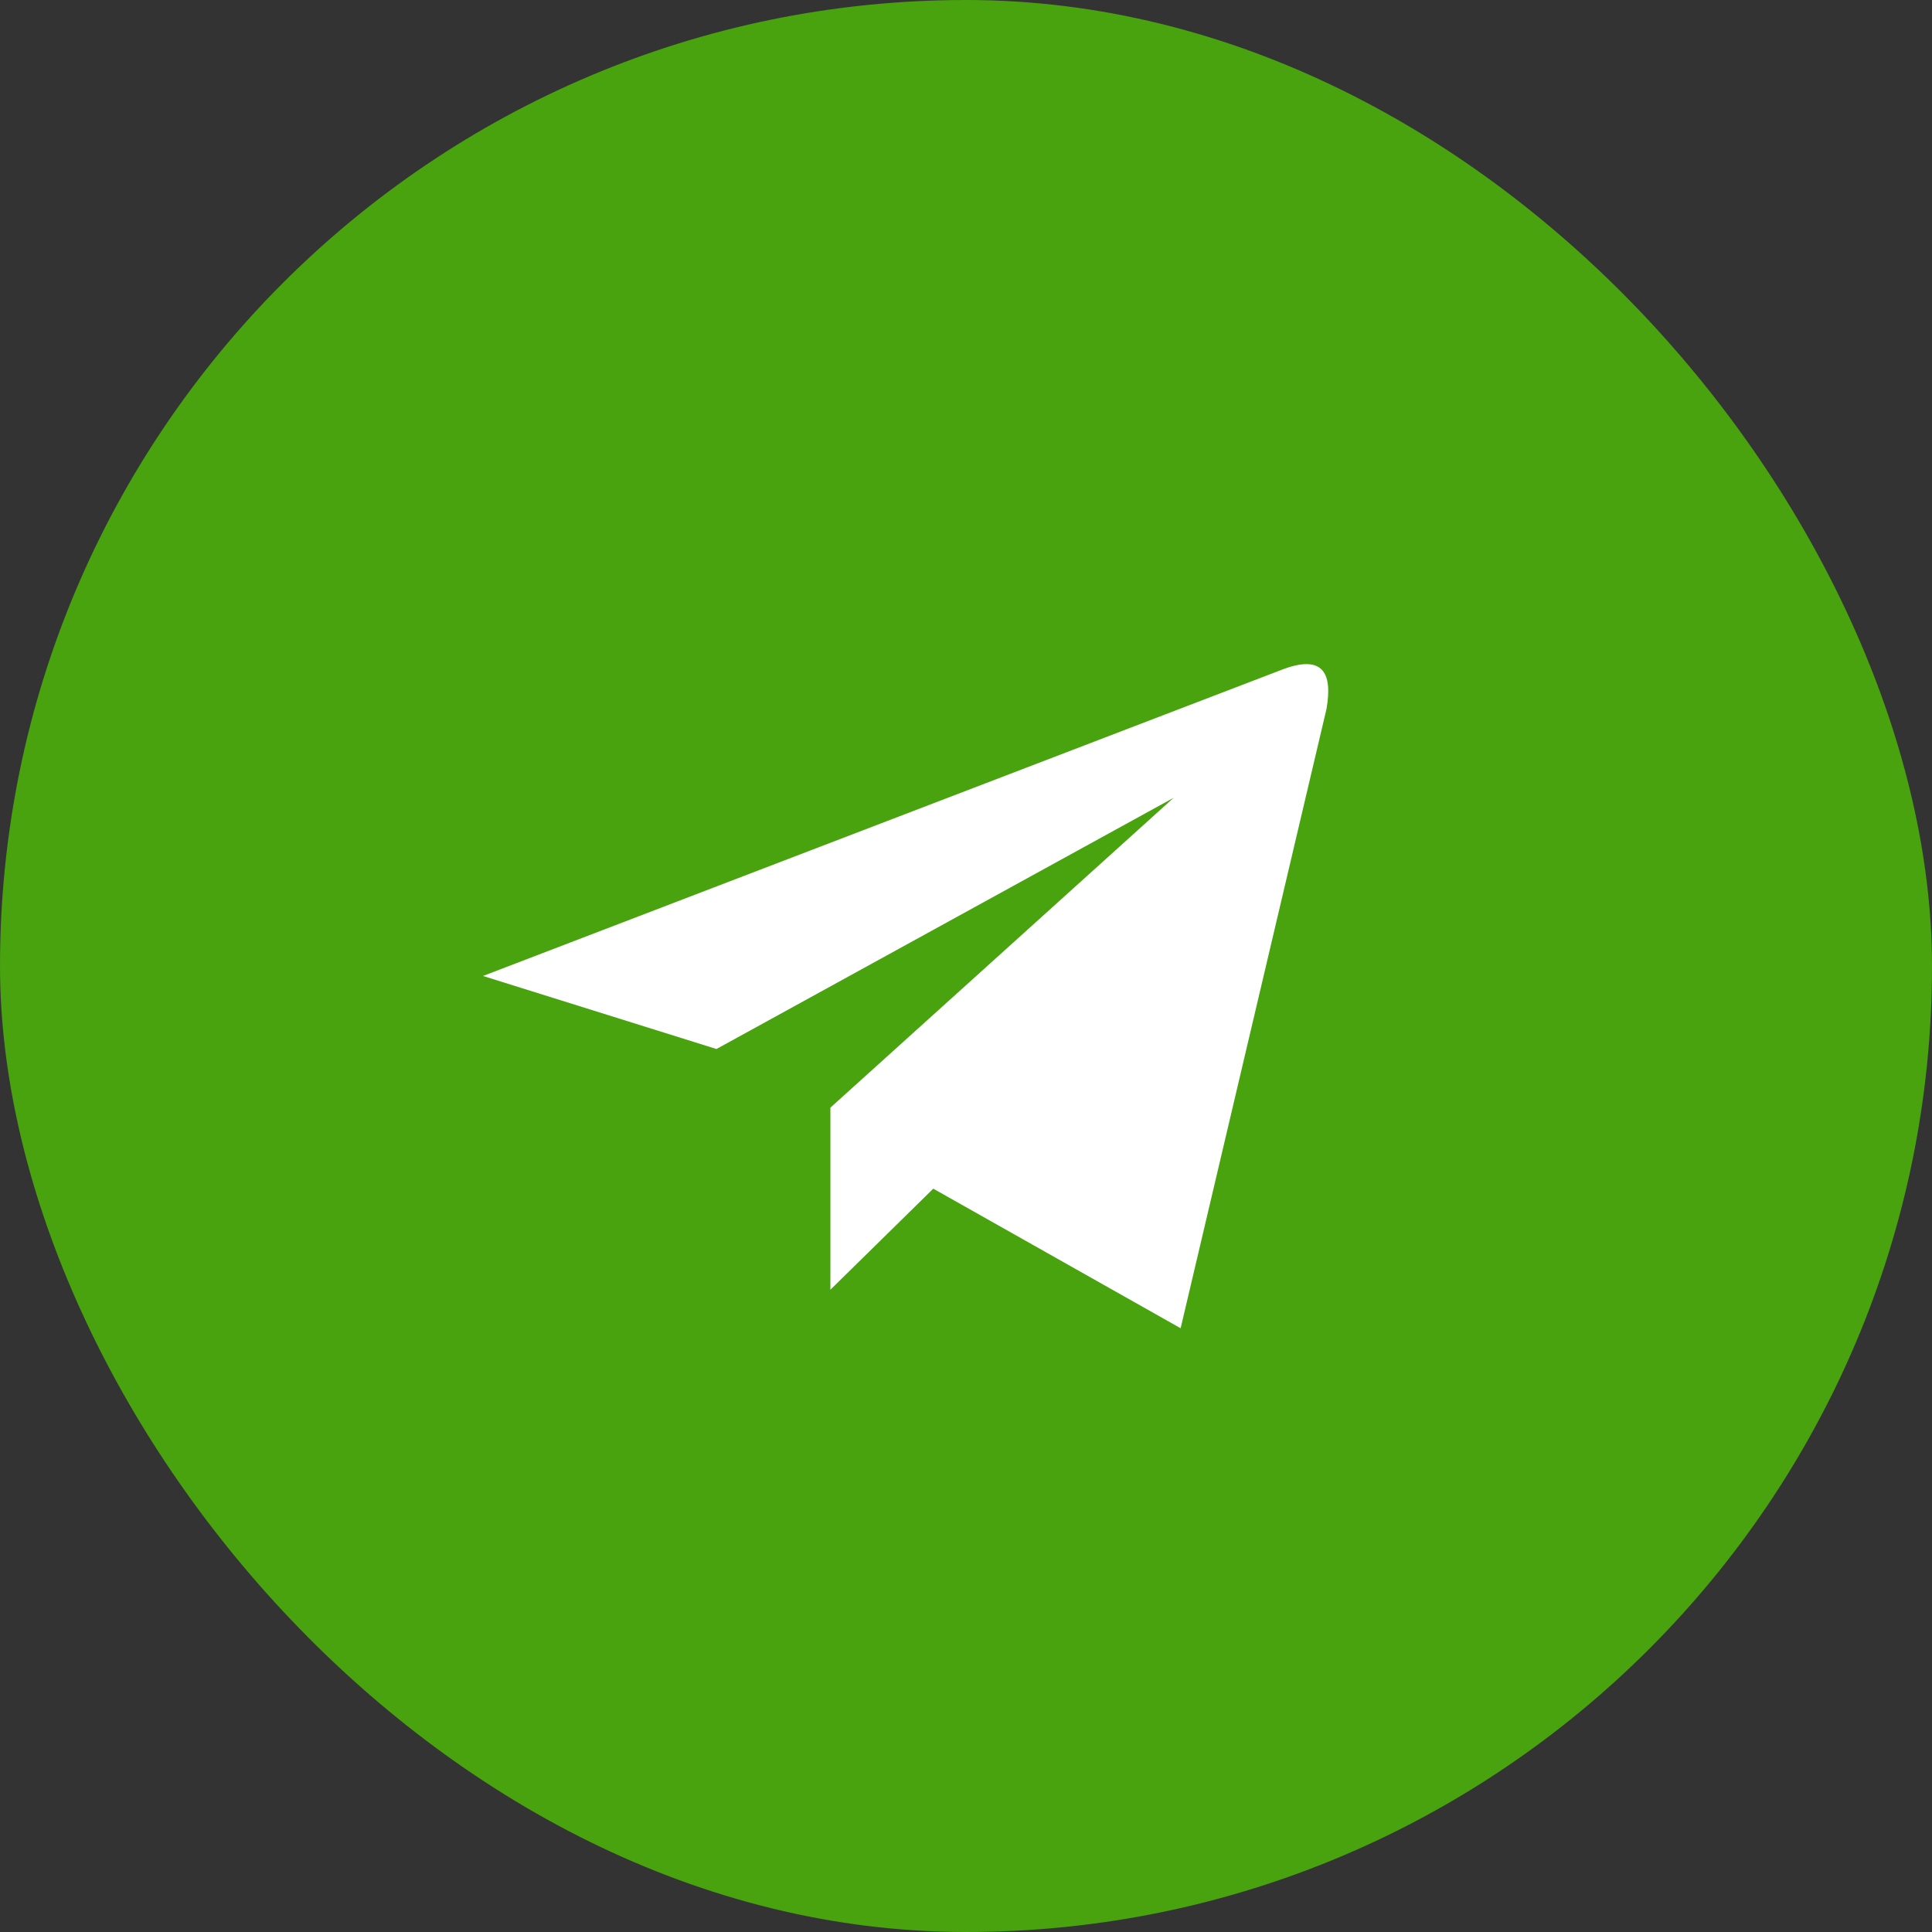
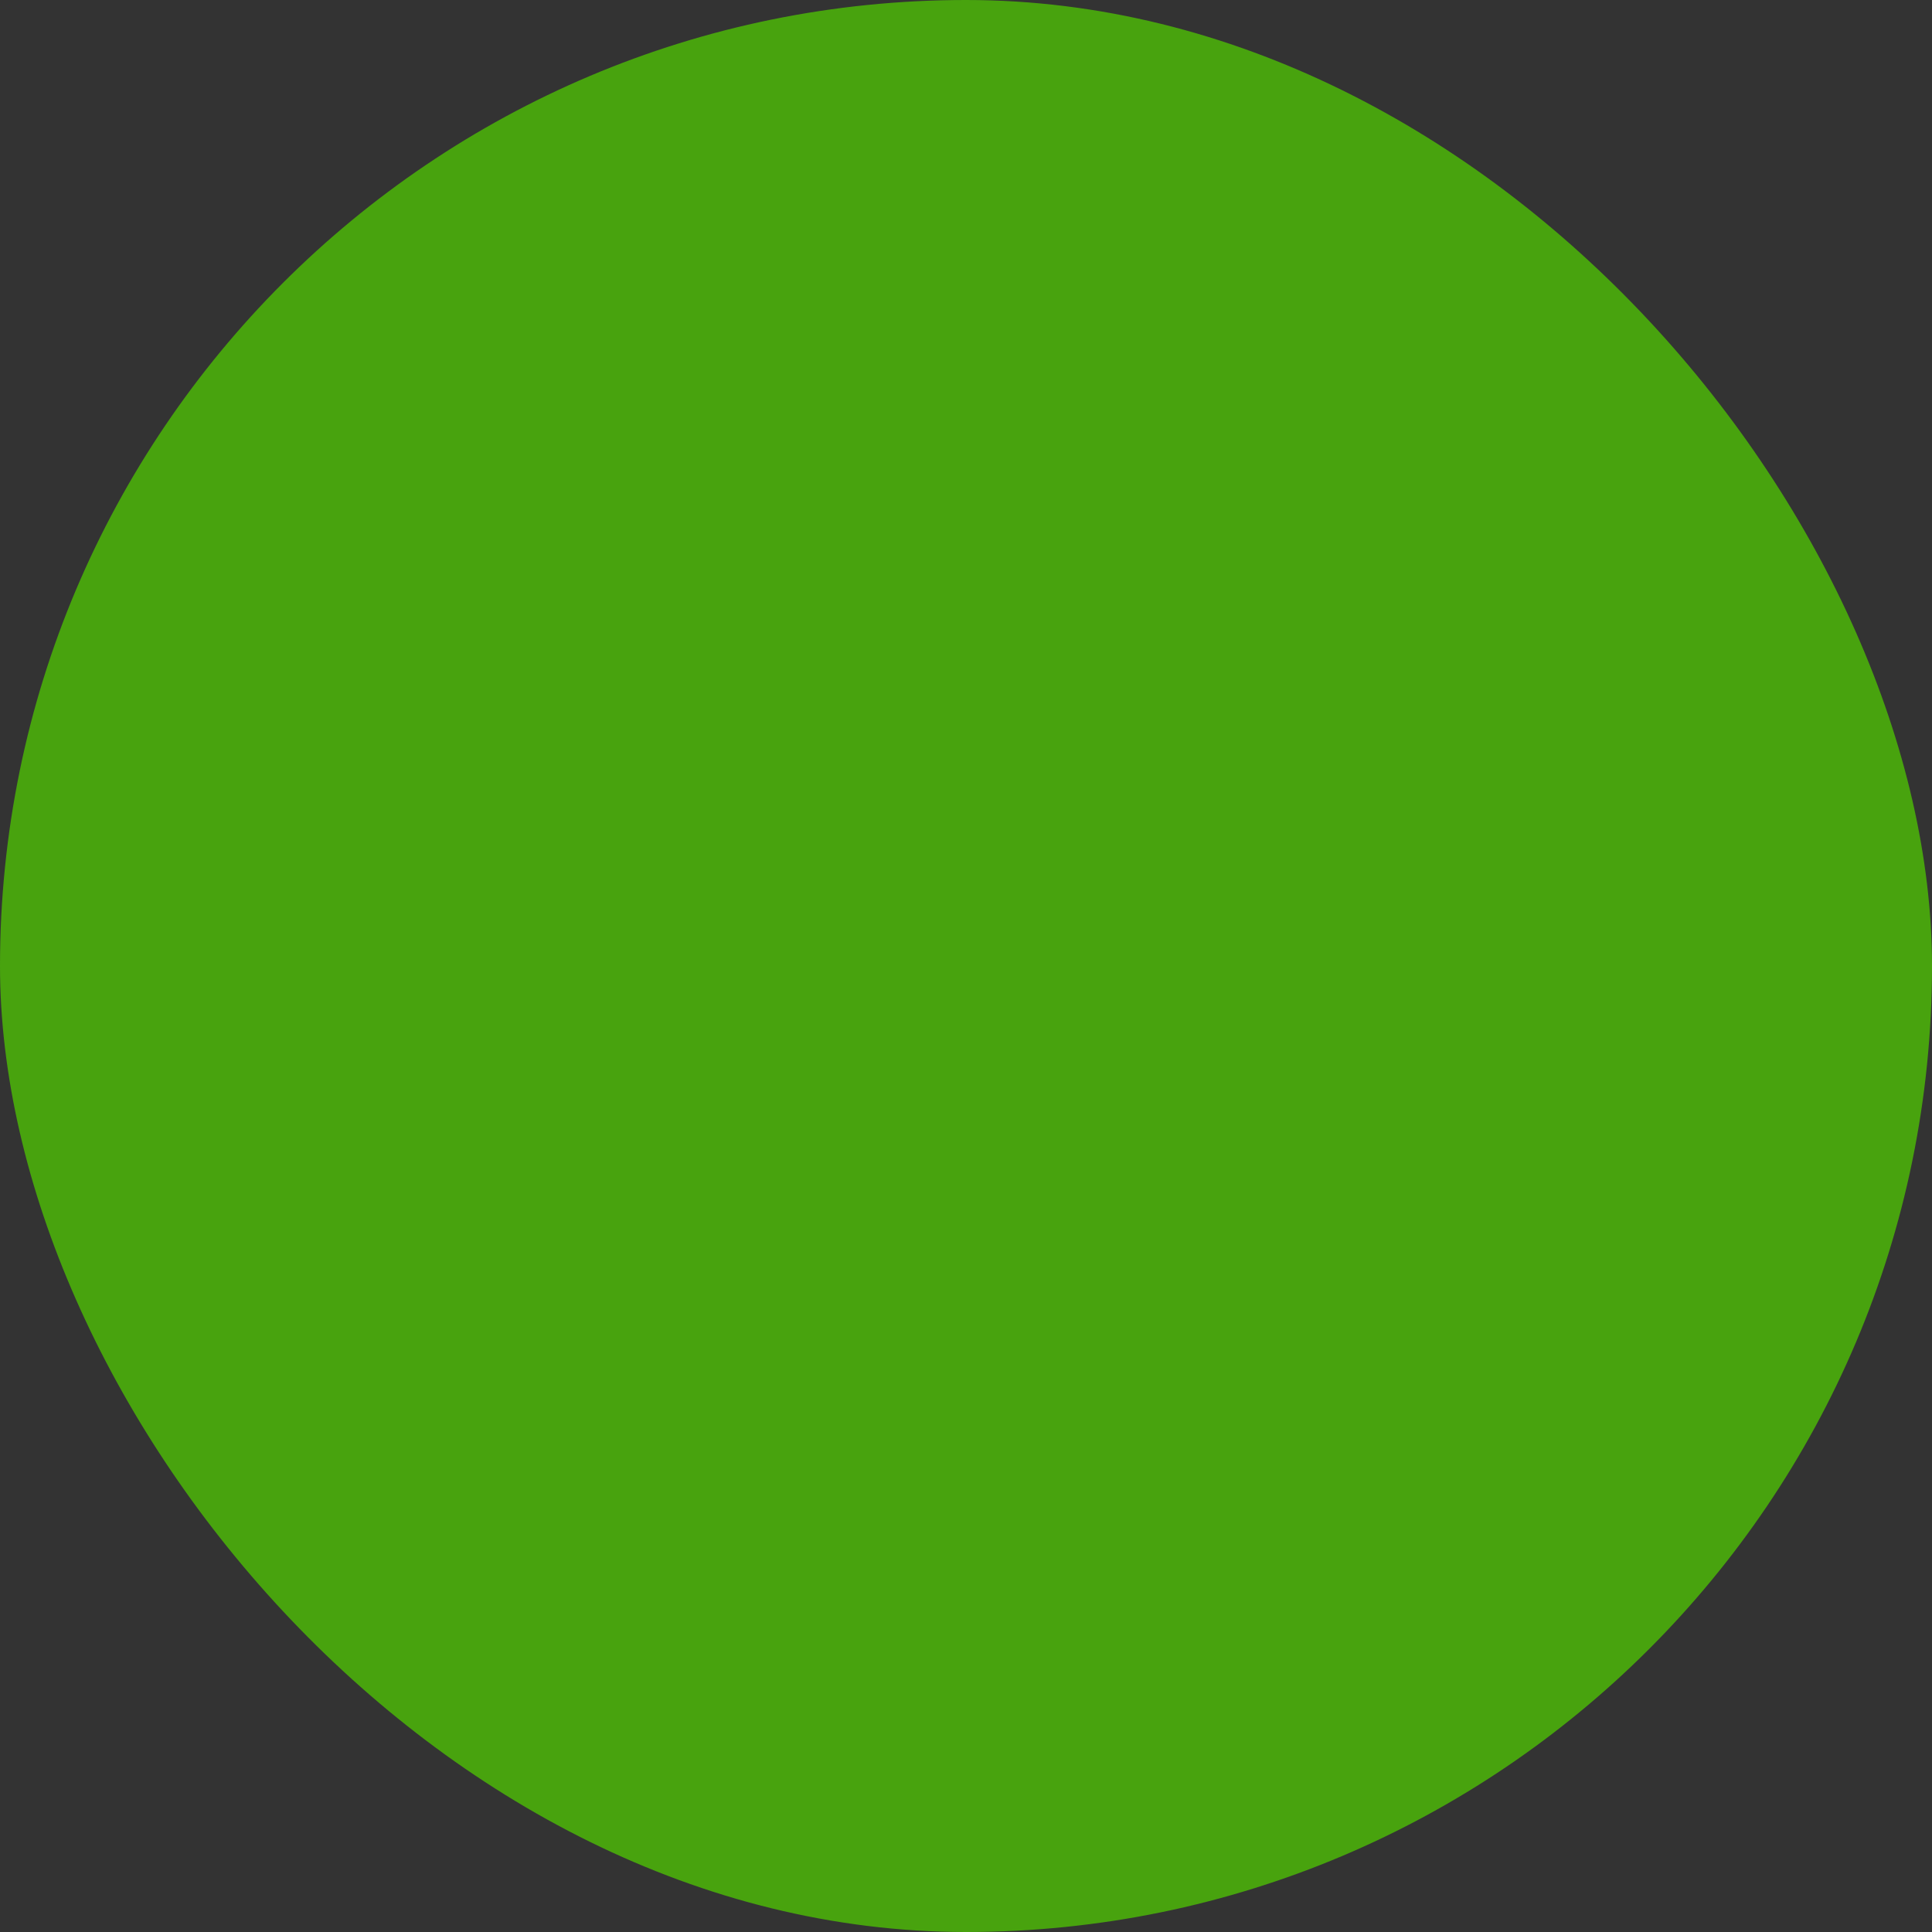
<svg xmlns="http://www.w3.org/2000/svg" width="32" height="32" viewBox="0 0 32 32" fill="none">
  <rect x="0" y="0" width="32" height="32" fill="#333333" stroke="none" />
  <rect width="32" height="32" rx="16" fill="#48A30E" />
-   <path fill-rule="evenodd" clip-rule="evenodd" d="M11.867 17.375L8 16.165L21.212 11.1C21.902 10.829 22.076 11.13 21.972 11.738L19.555 22L15.458 19.688L13.754 21.362V18.346L19.439 13.214L11.867 17.375Z" fill="white" />
</svg>